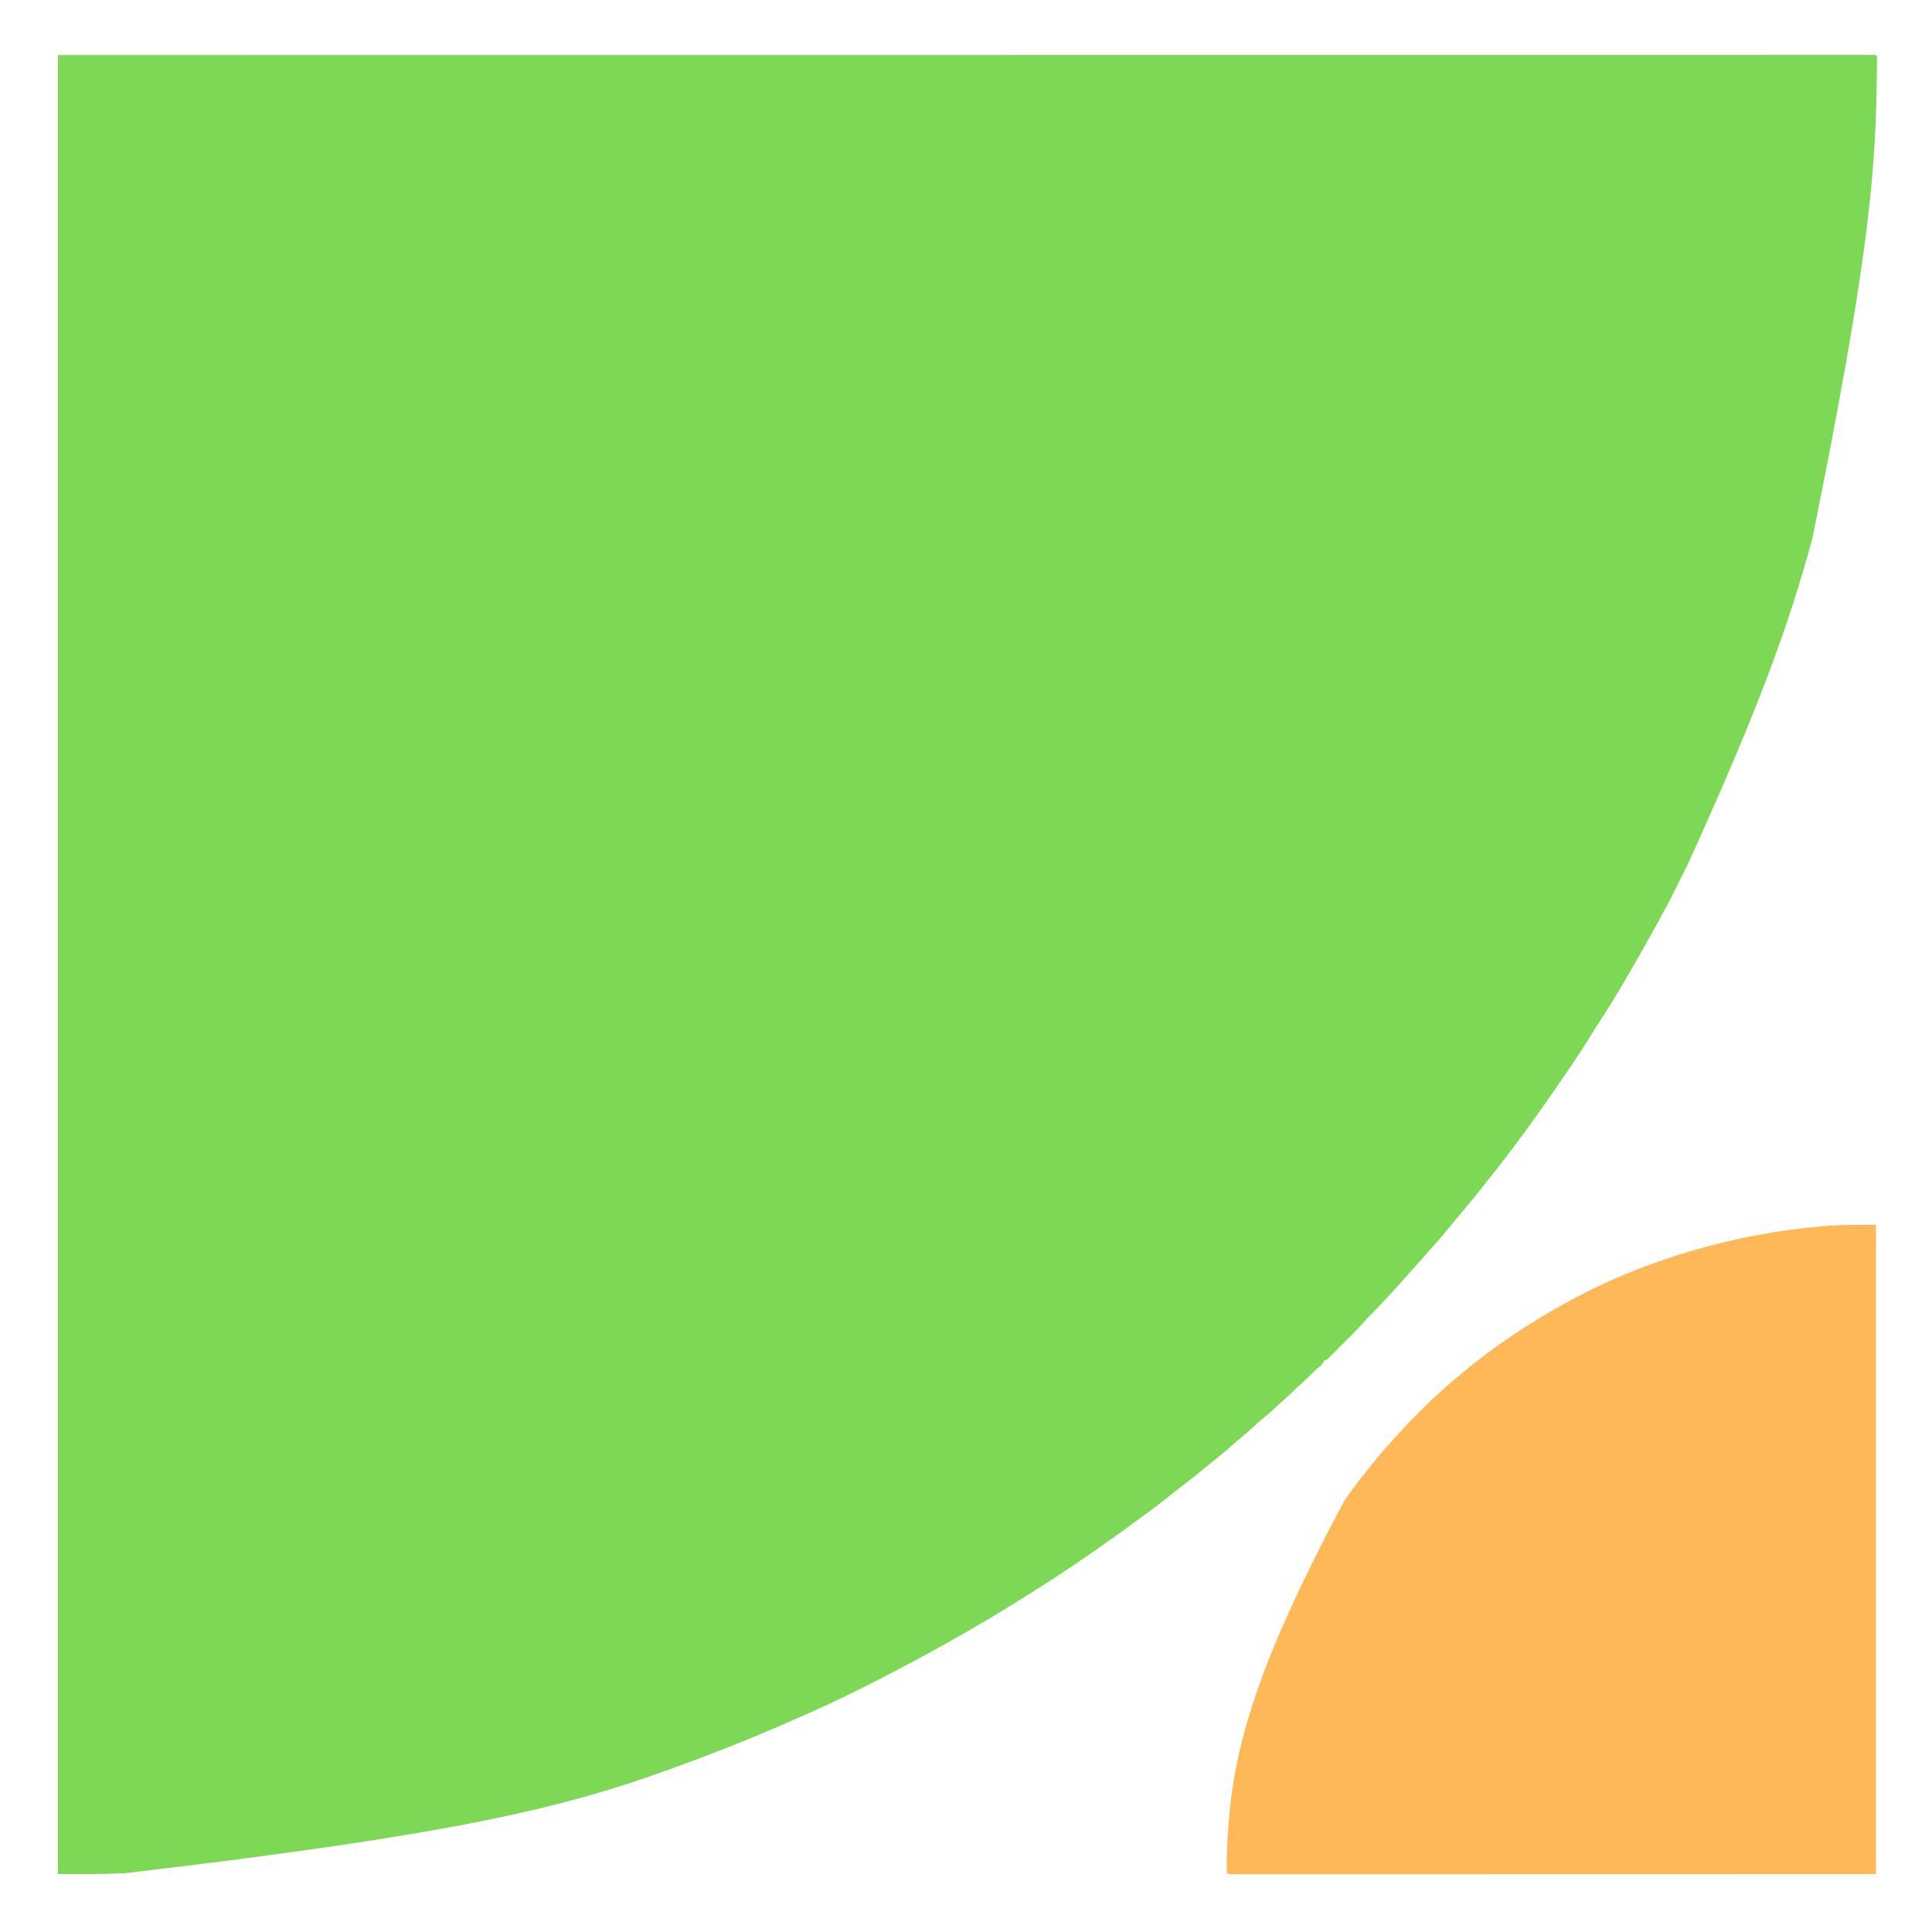
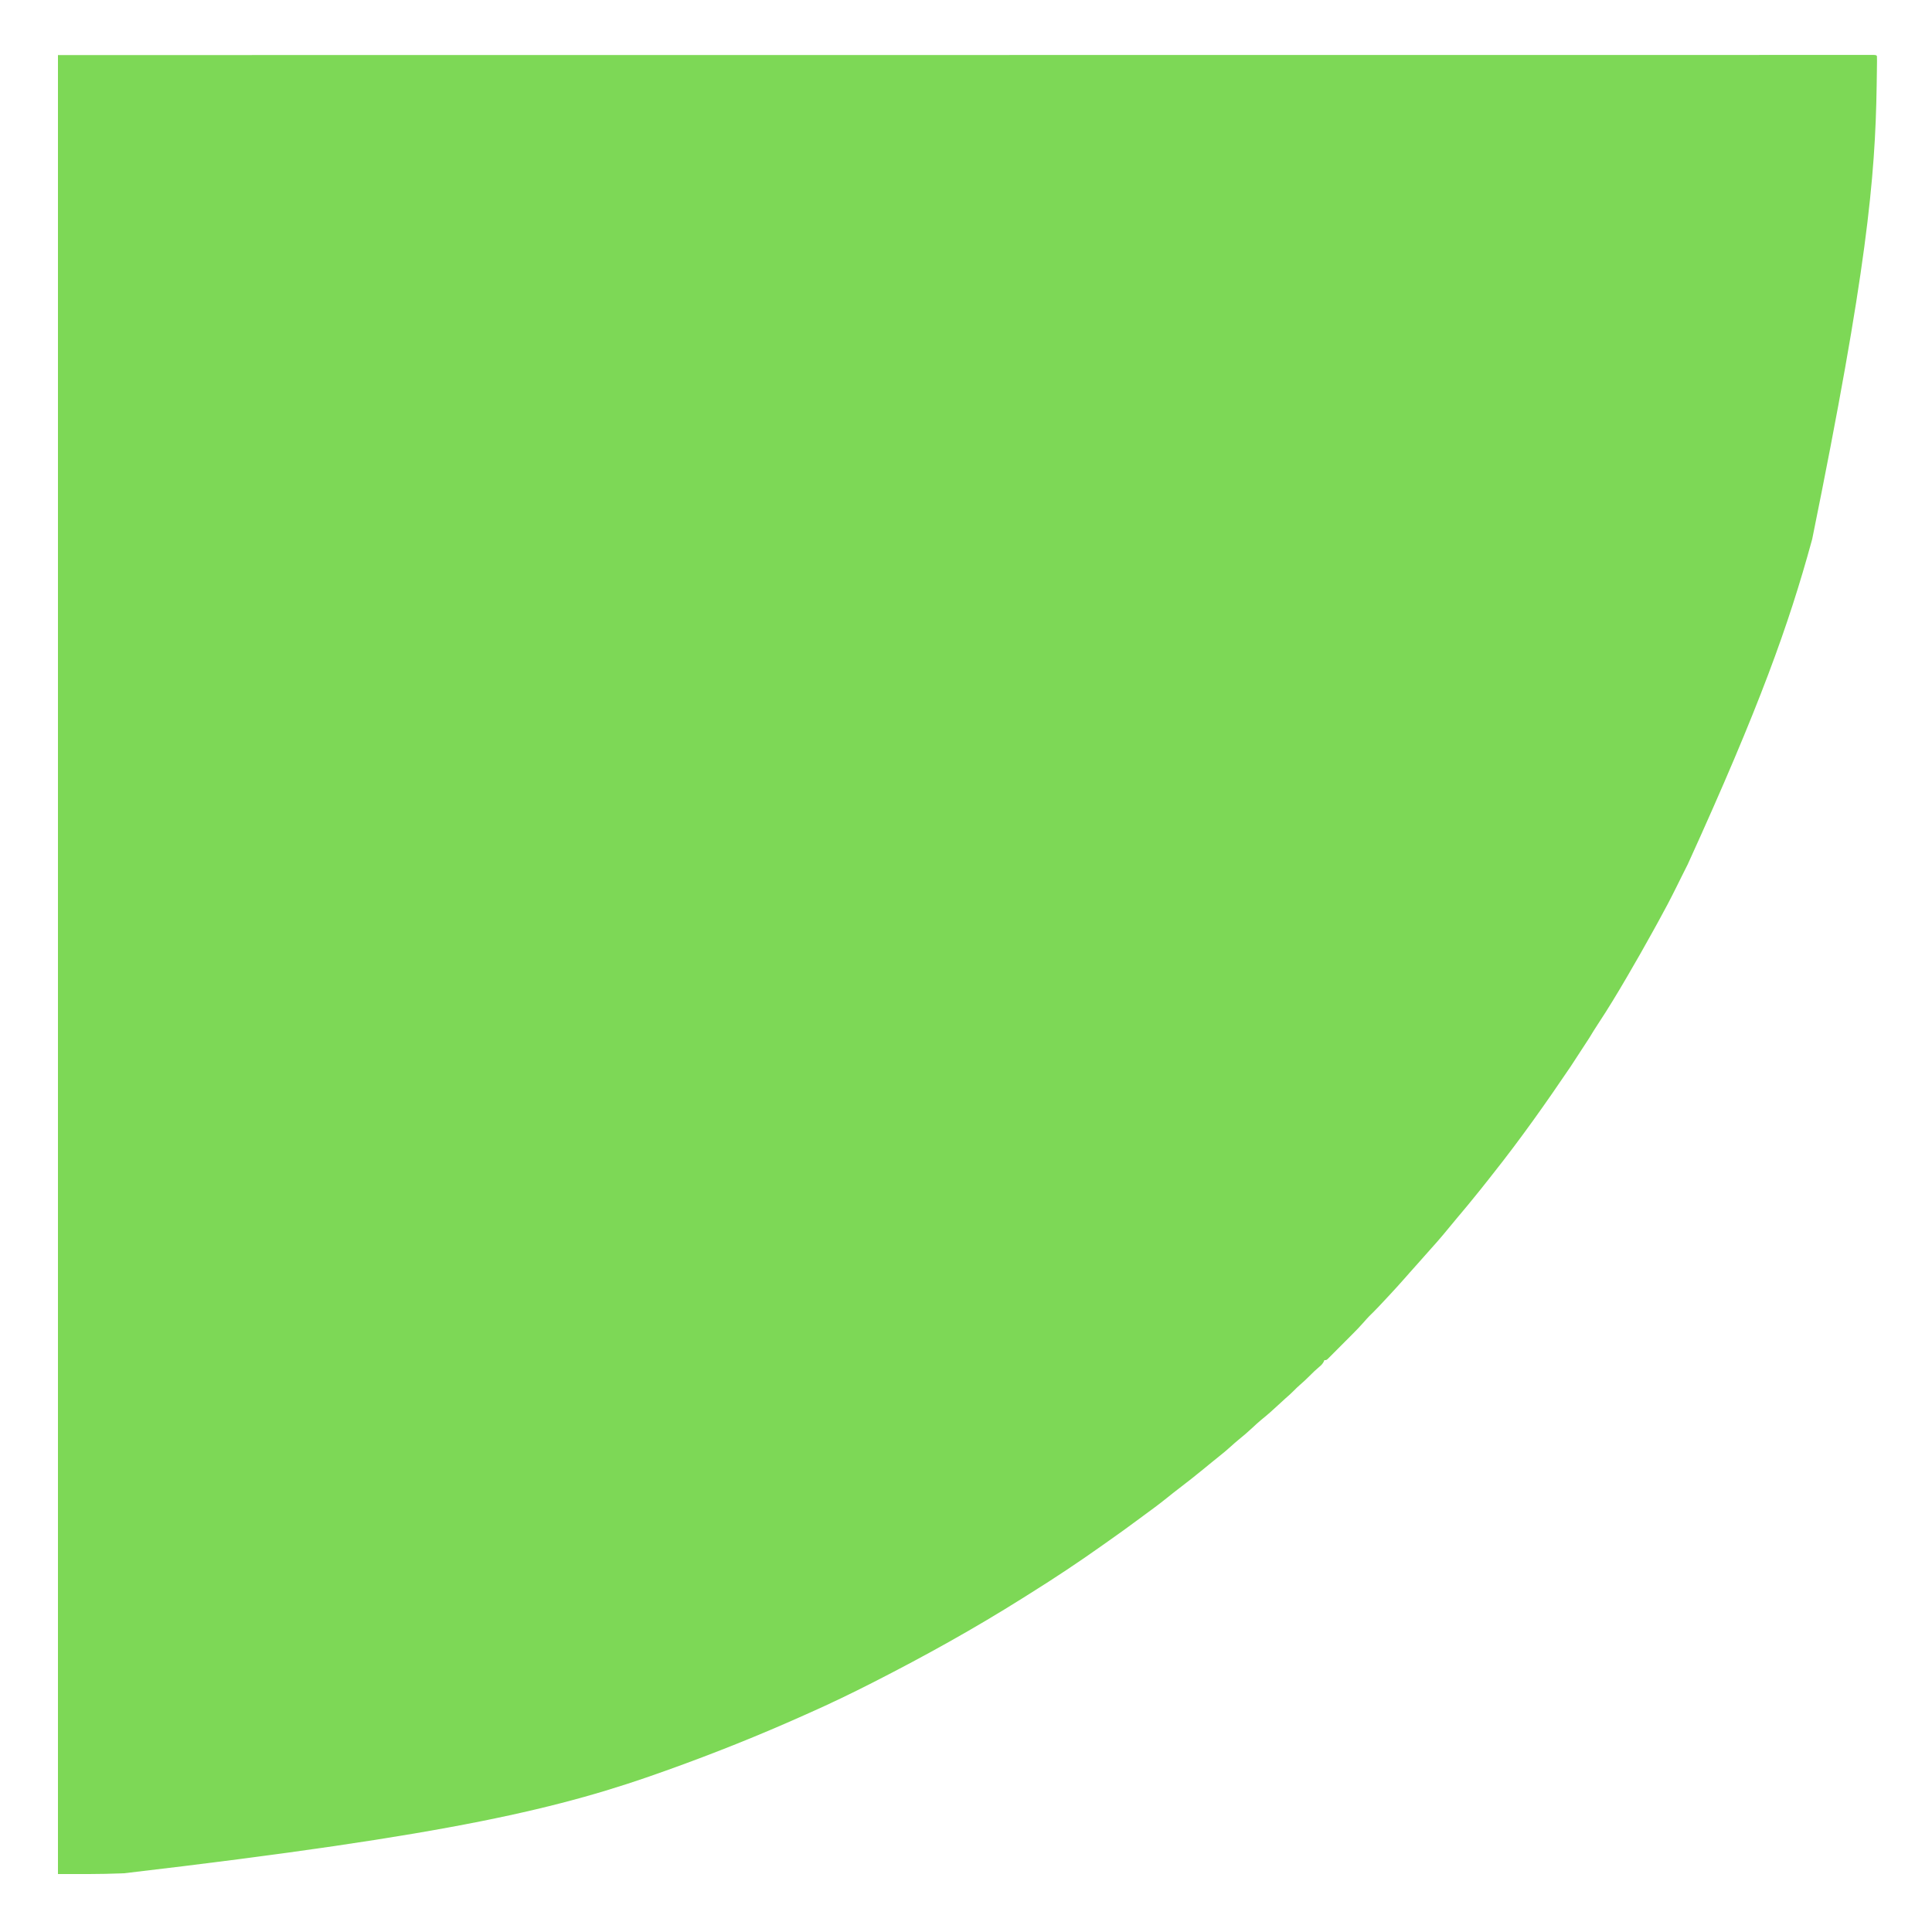
<svg xmlns="http://www.w3.org/2000/svg" version="1.1" width="2000" height="2000">
-   <path d="M0 0 C310.509 -0.021 621.019 -0.041 940.938 -0.062 C1088.304 -0.076 1088.304 -0.076 1238.648 -0.09 C1358.107 -0.095 1358.107 -0.095 1413.932 -0.095 C1454.432 -0.096 1494.931 -0.1 1535.431 -0.106 C1578.092 -0.112 1620.752 -0.115 1663.413 -0.114 C1669.35 -0.113 1675.287 -0.113 1681.225 -0.113 C1682.389 -0.113 1683.552 -0.113 1684.751 -0.113 C1703.072 -0.113 1721.392 -0.116 1739.712 -0.12 C1757.517 -0.124 1775.321 -0.125 1793.126 -0.122 C1803.583 -0.12 1814.04 -0.121 1824.496 -0.126 C1831.435 -0.129 1838.373 -0.129 1845.311 -0.125 C1849.256 -0.123 1853.202 -0.123 1857.147 -0.127 C1861.367 -0.132 1865.588 -0.128 1869.808 -0.124 C1871.666 -0.128 1871.666 -0.128 1873.56 -0.132 C1874.671 -0.129 1875.781 -0.127 1876.924 -0.125 C1877.888 -0.125 1878.852 -0.125 1879.844 -0.125 C1882 0 1882 0 1883 1 C1883.08 2.708 1883.089 4.419 1883.069 6.128 C1883.059 7.238 1883.048 8.348 1883.037 9.492 C1883.011 11.331 1883.011 11.331 1882.984 13.207 C1882.961 15.124 1882.961 15.124 1882.938 17.079 C1882.885 21.324 1882.818 25.568 1882.75 29.812 C1882.733 30.903 1882.733 30.903 1882.716 32.015 C1881.221 127.862 1872.415 223.402 1816 501 C1815.797 501.743 1815.594 502.486 1815.385 503.252 C1791.761 589.471 1761.66 674.139 1687.152 837.728 C1685.42 841.144 1683.71 844.572 1682 848 C1681.686 848.627 1681.372 849.254 1681.048 849.9 C1679.18 853.628 1677.327 857.362 1675.484 861.102 C1669.486 873.24 1663.207 885.188 1656.645 897.031 C1654.903 900.175 1653.168 903.324 1651.434 906.473 C1642.811 922.092 1634.005 937.598 1625 953 C1624.448 953.945 1624.448 953.945 1623.885 954.909 C1614.4 971.148 1604.742 987.195 1594.355 1002.879 C1591.223 1007.622 1588.245 1012.444 1585.312 1017.312 C1579.821 1026.401 1573.958 1035.212 1568 1044 C1567.028 1045.438 1567.028 1045.438 1566.037 1046.905 C1540.369 1084.883 1513.836 1122.425 1485.319 1158.333 C1483.938 1160.078 1482.566 1161.829 1481.195 1163.582 C1475.553 1170.798 1469.824 1177.93 1464 1185 C1462.542 1186.792 1461.083 1188.583 1459.625 1190.375 C1455.829 1195.018 1451.966 1199.599 1448.082 1204.168 C1445.222 1207.538 1442.408 1210.94 1439.625 1214.375 C1431.702 1224.101 1423.398 1233.514 1414.977 1242.809 C1413.13 1244.855 1411.31 1246.921 1409.5 1249 C1406.105 1252.898 1402.643 1256.733 1399.18 1260.57 C1397.309 1262.656 1395.461 1264.758 1393.625 1266.875 C1388.854 1272.345 1383.927 1277.671 1379 1283 C1378.438 1283.609 1377.876 1284.217 1377.297 1284.844 C1370.787 1291.886 1364.259 1298.875 1357.379 1305.559 C1355.454 1307.534 1353.662 1309.535 1351.868 1311.625 C1347.99 1316.07 1343.897 1320.265 1339.73 1324.438 C1338.968 1325.203 1338.206 1325.969 1337.421 1326.757 C1335.825 1328.359 1334.227 1329.958 1332.628 1331.557 C1330.172 1334.016 1327.723 1336.482 1325.275 1338.949 C1323.719 1340.508 1322.163 1342.067 1320.605 1343.625 C1319.872 1344.365 1319.139 1345.106 1318.383 1345.869 C1317.705 1346.544 1317.027 1347.219 1316.329 1347.914 C1315.435 1348.811 1315.435 1348.811 1314.522 1349.725 C1313 1351 1313 1351 1311 1351 C1310.742 1351.596 1310.484 1352.191 1310.219 1352.805 C1308.892 1355.195 1307.609 1356.405 1305.5 1358.125 C1302.165 1360.941 1299.063 1363.89 1296 1367 C1292.415 1370.629 1288.737 1374.041 1284.863 1377.355 C1282.995 1379.004 1281.245 1380.723 1279.5 1382.5 C1276.597 1385.449 1273.557 1388.161 1270.422 1390.859 C1267.904 1393.085 1265.453 1395.37 1263.004 1397.67 C1257.423 1402.909 1251.758 1407.905 1245.777 1412.691 C1242.576 1415.353 1239.538 1418.155 1236.5 1421 C1231.696 1425.498 1226.752 1429.729 1221.617 1433.852 C1218.982 1436.015 1216.456 1438.264 1213.938 1440.562 C1209.929 1444.21 1205.797 1447.632 1201.543 1450.988 C1198.964 1453.028 1196.417 1455.102 1193.875 1457.188 C1192.957 1457.939 1192.039 1458.691 1191.094 1459.465 C1189.471 1460.795 1187.848 1462.125 1186.227 1463.458 C1178.025 1470.193 1169.739 1476.785 1161.282 1483.197 C1156.667 1486.703 1152.128 1490.288 1147.625 1493.938 C1139.758 1500.291 1131.616 1506.251 1123.448 1512.209 C1121.014 1513.99 1118.587 1515.782 1116.164 1517.578 C1106.577 1524.682 1096.916 1531.661 1087.138 1538.499 C1085.04 1539.972 1082.951 1541.457 1080.863 1542.945 C1056.625 1560.159 1031.767 1576.645 1006.558 1592.4 C1003.776 1594.14 1001.001 1595.89 998.227 1597.641 C948.573 1628.903 897.262 1657.353 845 1684 C844.308 1684.353 843.616 1684.706 842.903 1685.07 C821.531 1695.971 799.987 1706.348 778.06 1716.084 C775.985 1717.007 773.911 1717.934 771.838 1718.862 C725.93 1739.412 679.342 1758.024 632 1775 C631.133 1775.312 630.266 1775.623 629.373 1775.944 C522.272 1814.41 411.19 1842.168 68.562 1882.188 C67.017 1882.252 67.017 1882.252 65.44 1882.318 C43.609 1883.211 21.878 1883 0 1883 C0 1261.61 0 640.22 0 0 Z " fill="#7DD856" transform="translate(60,57)" />
-   <path d="M0 0 C0 221.76 0 443.52 0 672 C-166.042 672.031 -166.042 672.031 -335.438 672.062 C-370.459 672.072 -405.481 672.081 -441.564 672.09 C-484.152 672.095 -484.152 672.095 -504.056 672.095 C-518.954 672.096 -533.853 672.101 -548.752 672.107 C-563.925 672.113 -579.098 672.115 -594.271 672.113 C-603.306 672.113 -612.341 672.115 -621.376 672.121 C-627.329 672.125 -633.282 672.125 -639.235 672.122 C-642.634 672.12 -646.032 672.12 -649.431 672.125 C-653.087 672.129 -656.742 672.127 -660.398 672.123 C-661.472 672.126 -662.546 672.128 -663.652 672.131 C-664.616 672.129 -665.58 672.127 -666.573 672.124 C-667.829 672.124 -667.829 672.124 -669.11 672.125 C-671 672 -671 672 -672 671 C-672.097 668.33 -672.128 665.69 -672.109 663.02 C-672.106 662.209 -672.102 661.398 -672.099 660.563 C-672.037 652.259 -671.709 643.978 -671.25 635.688 C-671.207 634.904 -671.164 634.121 -671.12 633.314 C-666.285 547.069 -644.813 462.335 -550 285 C-549.402 284.147 -548.803 283.293 -548.187 282.414 C-541.225 272.528 -533.937 262.963 -526.294 253.594 C-524.507 251.393 -522.756 249.164 -521 246.938 C-513.318 237.347 -505.219 228.11 -496.865 219.101 C-495.063 217.155 -493.273 215.199 -491.491 213.234 C-485.281 206.389 -478.904 199.747 -472.356 193.225 C-470.799 191.674 -469.248 190.118 -467.697 188.561 C-462.834 183.694 -457.928 178.926 -452.697 174.451 C-450.303 172.404 -448.001 170.262 -445.688 168.125 C-441.276 164.106 -436.763 160.271 -432.117 156.527 C-429.788 154.65 -427.487 152.74 -425.195 150.816 C-414.775 142.094 -404.054 133.901 -393 126 C-392.11 125.363 -391.221 124.726 -390.304 124.07 C-369.31 109.101 -347.556 95.485 -325 83 C-323.975 82.428 -322.95 81.856 -321.895 81.267 C-295.244 66.449 -267.566 53.689 -239 43 C-238.385 42.77 -237.77 42.54 -237.137 42.303 C-177.462 20.038 -114.897 6.095 -51.375 1.125 C-50.627 1.063 -49.878 1.002 -49.107 0.938 C-32.71 -0.378 -16.511 0 0 0 Z " fill="#FFB858" transform="translate(1942,1268)" />
+   <path d="M0 0 C310.509 -0.021 621.019 -0.041 940.938 -0.062 C1088.304 -0.076 1088.304 -0.076 1238.648 -0.09 C1358.107 -0.095 1358.107 -0.095 1413.932 -0.095 C1454.432 -0.096 1494.931 -0.1 1535.431 -0.106 C1578.092 -0.112 1620.752 -0.115 1663.413 -0.114 C1669.35 -0.113 1675.287 -0.113 1681.225 -0.113 C1682.389 -0.113 1683.552 -0.113 1684.751 -0.113 C1703.072 -0.113 1721.392 -0.116 1739.712 -0.12 C1757.517 -0.124 1775.321 -0.125 1793.126 -0.122 C1803.583 -0.12 1814.04 -0.121 1824.496 -0.126 C1831.435 -0.129 1838.373 -0.129 1845.311 -0.125 C1849.256 -0.123 1853.202 -0.123 1857.147 -0.127 C1861.367 -0.132 1865.588 -0.128 1869.808 -0.124 C1871.666 -0.128 1871.666 -0.128 1873.56 -0.132 C1874.671 -0.129 1875.781 -0.127 1876.924 -0.125 C1877.888 -0.125 1878.852 -0.125 1879.844 -0.125 C1882 0 1882 0 1883 1 C1883.08 2.708 1883.089 4.419 1883.069 6.128 C1883.059 7.238 1883.048 8.348 1883.037 9.492 C1883.011 11.331 1883.011 11.331 1882.984 13.207 C1882.961 15.124 1882.961 15.124 1882.938 17.079 C1882.885 21.324 1882.818 25.568 1882.75 29.812 C1882.733 30.903 1882.733 30.903 1882.716 32.015 C1881.221 127.862 1872.415 223.402 1816 501 C1815.797 501.743 1815.594 502.486 1815.385 503.252 C1791.761 589.471 1761.66 674.139 1687.152 837.728 C1685.42 841.144 1683.71 844.572 1682 848 C1681.686 848.627 1681.372 849.254 1681.048 849.9 C1679.18 853.628 1677.327 857.362 1675.484 861.102 C1669.486 873.24 1663.207 885.188 1656.645 897.031 C1654.903 900.175 1653.168 903.324 1651.434 906.473 C1642.811 922.092 1634.005 937.598 1625 953 C1624.448 953.945 1624.448 953.945 1623.885 954.909 C1614.4 971.148 1604.742 987.195 1594.355 1002.879 C1591.223 1007.622 1588.245 1012.444 1585.312 1017.312 C1567.028 1045.438 1567.028 1045.438 1566.037 1046.905 C1540.369 1084.883 1513.836 1122.425 1485.319 1158.333 C1483.938 1160.078 1482.566 1161.829 1481.195 1163.582 C1475.553 1170.798 1469.824 1177.93 1464 1185 C1462.542 1186.792 1461.083 1188.583 1459.625 1190.375 C1455.829 1195.018 1451.966 1199.599 1448.082 1204.168 C1445.222 1207.538 1442.408 1210.94 1439.625 1214.375 C1431.702 1224.101 1423.398 1233.514 1414.977 1242.809 C1413.13 1244.855 1411.31 1246.921 1409.5 1249 C1406.105 1252.898 1402.643 1256.733 1399.18 1260.57 C1397.309 1262.656 1395.461 1264.758 1393.625 1266.875 C1388.854 1272.345 1383.927 1277.671 1379 1283 C1378.438 1283.609 1377.876 1284.217 1377.297 1284.844 C1370.787 1291.886 1364.259 1298.875 1357.379 1305.559 C1355.454 1307.534 1353.662 1309.535 1351.868 1311.625 C1347.99 1316.07 1343.897 1320.265 1339.73 1324.438 C1338.968 1325.203 1338.206 1325.969 1337.421 1326.757 C1335.825 1328.359 1334.227 1329.958 1332.628 1331.557 C1330.172 1334.016 1327.723 1336.482 1325.275 1338.949 C1323.719 1340.508 1322.163 1342.067 1320.605 1343.625 C1319.872 1344.365 1319.139 1345.106 1318.383 1345.869 C1317.705 1346.544 1317.027 1347.219 1316.329 1347.914 C1315.435 1348.811 1315.435 1348.811 1314.522 1349.725 C1313 1351 1313 1351 1311 1351 C1310.742 1351.596 1310.484 1352.191 1310.219 1352.805 C1308.892 1355.195 1307.609 1356.405 1305.5 1358.125 C1302.165 1360.941 1299.063 1363.89 1296 1367 C1292.415 1370.629 1288.737 1374.041 1284.863 1377.355 C1282.995 1379.004 1281.245 1380.723 1279.5 1382.5 C1276.597 1385.449 1273.557 1388.161 1270.422 1390.859 C1267.904 1393.085 1265.453 1395.37 1263.004 1397.67 C1257.423 1402.909 1251.758 1407.905 1245.777 1412.691 C1242.576 1415.353 1239.538 1418.155 1236.5 1421 C1231.696 1425.498 1226.752 1429.729 1221.617 1433.852 C1218.982 1436.015 1216.456 1438.264 1213.938 1440.562 C1209.929 1444.21 1205.797 1447.632 1201.543 1450.988 C1198.964 1453.028 1196.417 1455.102 1193.875 1457.188 C1192.957 1457.939 1192.039 1458.691 1191.094 1459.465 C1189.471 1460.795 1187.848 1462.125 1186.227 1463.458 C1178.025 1470.193 1169.739 1476.785 1161.282 1483.197 C1156.667 1486.703 1152.128 1490.288 1147.625 1493.938 C1139.758 1500.291 1131.616 1506.251 1123.448 1512.209 C1121.014 1513.99 1118.587 1515.782 1116.164 1517.578 C1106.577 1524.682 1096.916 1531.661 1087.138 1538.499 C1085.04 1539.972 1082.951 1541.457 1080.863 1542.945 C1056.625 1560.159 1031.767 1576.645 1006.558 1592.4 C1003.776 1594.14 1001.001 1595.89 998.227 1597.641 C948.573 1628.903 897.262 1657.353 845 1684 C844.308 1684.353 843.616 1684.706 842.903 1685.07 C821.531 1695.971 799.987 1706.348 778.06 1716.084 C775.985 1717.007 773.911 1717.934 771.838 1718.862 C725.93 1739.412 679.342 1758.024 632 1775 C631.133 1775.312 630.266 1775.623 629.373 1775.944 C522.272 1814.41 411.19 1842.168 68.562 1882.188 C67.017 1882.252 67.017 1882.252 65.44 1882.318 C43.609 1883.211 21.878 1883 0 1883 C0 1261.61 0 640.22 0 0 Z " fill="#7DD856" transform="translate(60,57)" />
</svg>